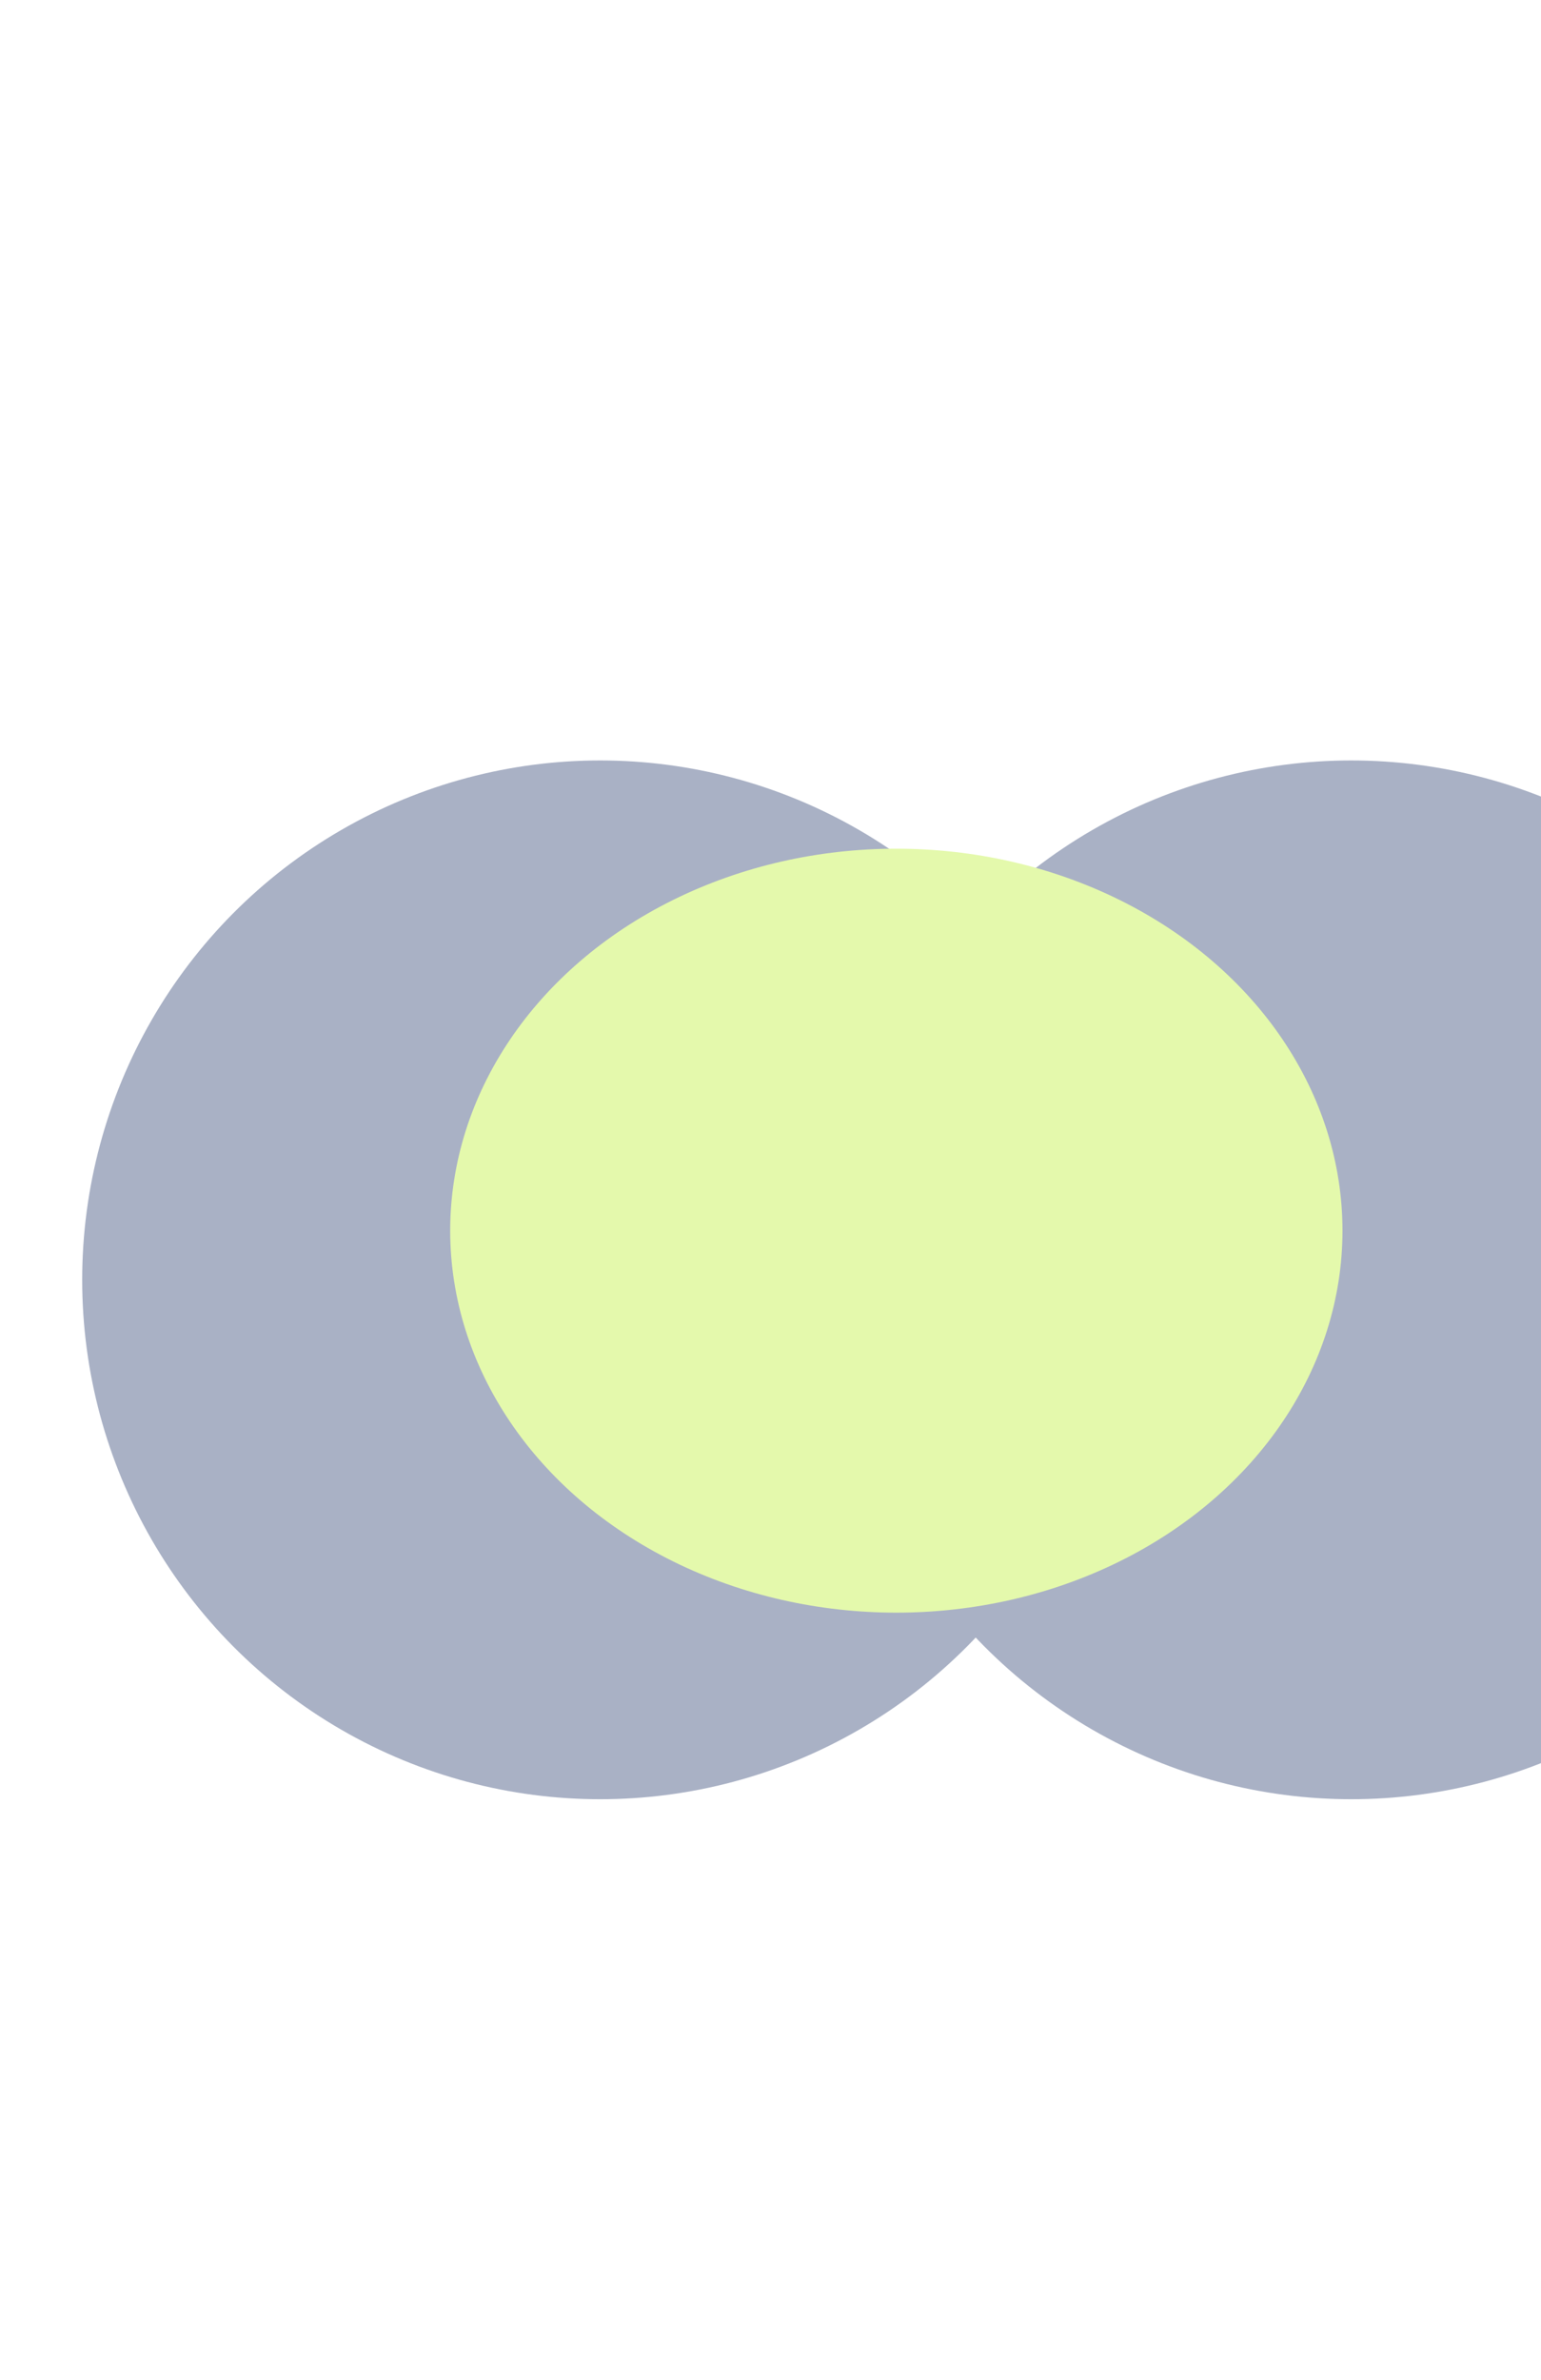
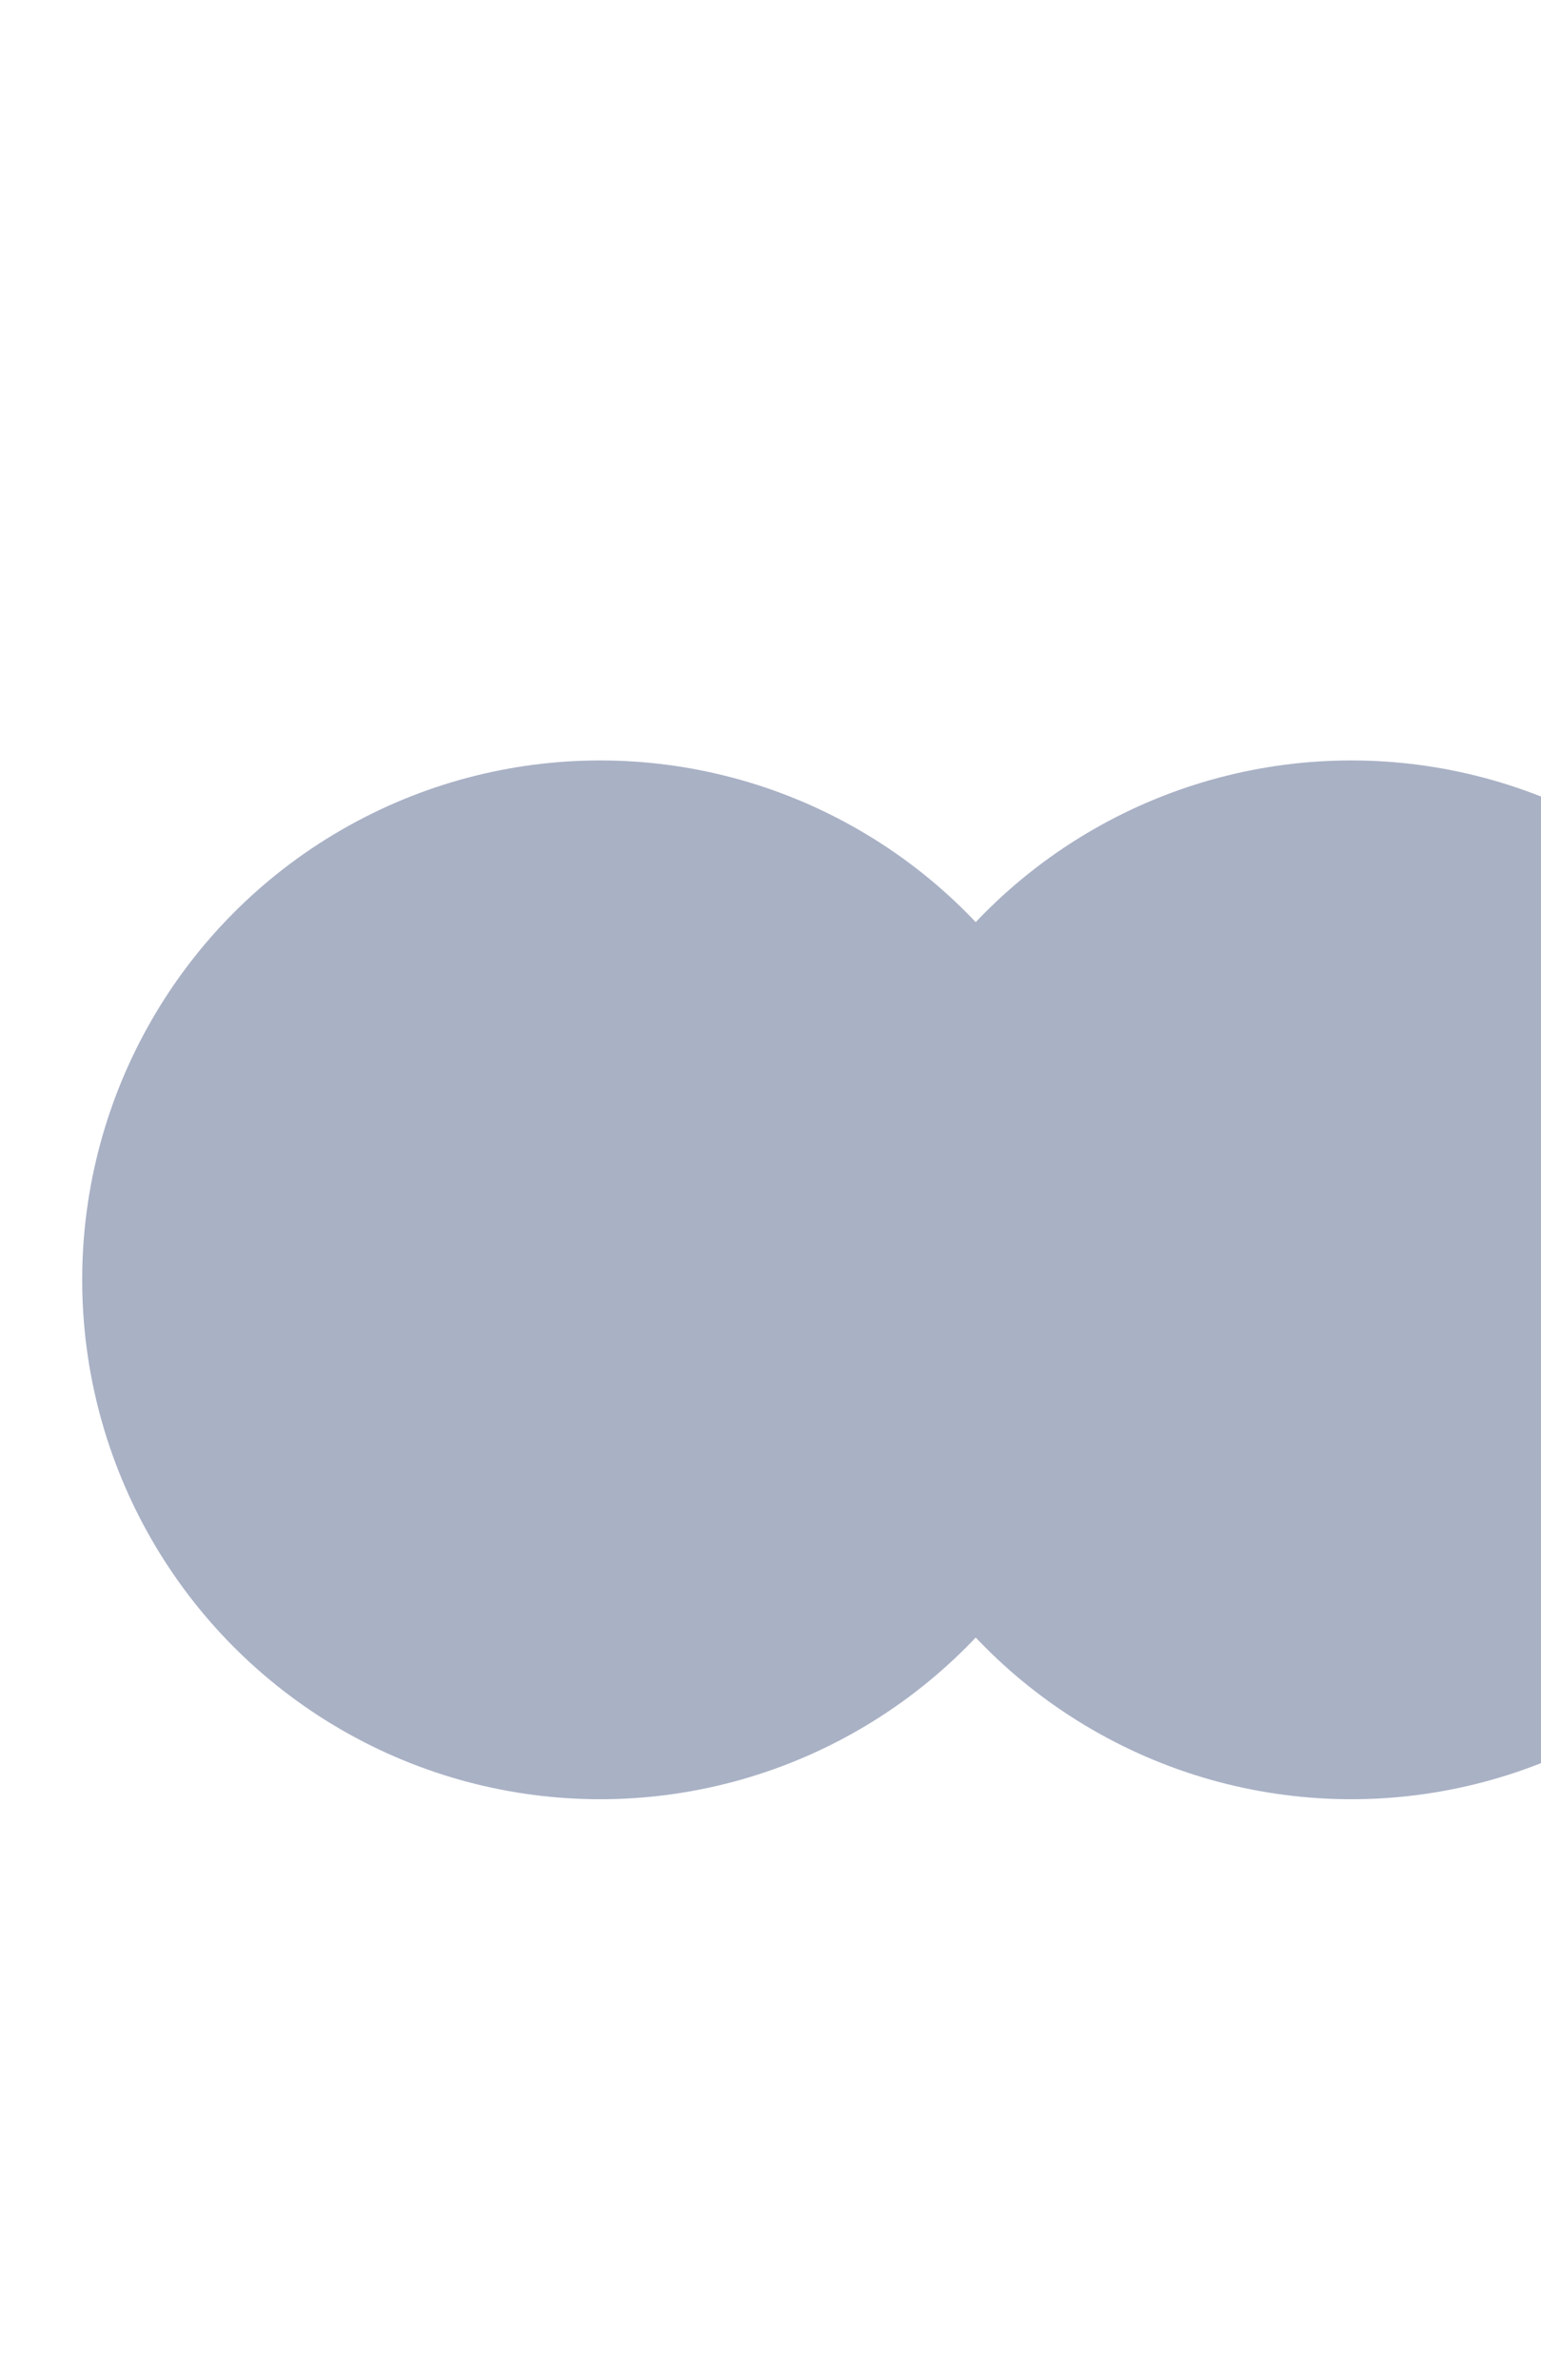
<svg xmlns="http://www.w3.org/2000/svg" width="375" height="579" viewBox="0 0 375 579" fill="none">
  <g opacity="0.4">
    <g filter="url(#filter0_f_875_13120)">
      <ellipse cx="146.049" cy="311.356" rx="126.049" ry="126.356" fill="#293C6E" />
    </g>
    <g filter="url(#filter1_f_875_13120)">
      <ellipse cx="328.834" cy="311.356" rx="126.049" ry="126.356" fill="#293C6E" />
    </g>
    <g filter="url(#filter2_f_875_13120)">
-       <ellipse cx="218.123" cy="299.395" rx="108.568" ry="92.927" fill="#BCEF30" />
-     </g>
+       </g>
  </g>
  <defs>
    <filter id="filter0_f_875_13120" x="-164.013" y="0.987" width="620.124" height="620.738" filterUnits="userSpaceOnUse" color-interpolation-filters="sRGB">
      <feGaussianBlur stdDeviation="92.007" />
    </filter>
    <filter id="filter1_f_875_13120" x="18.772" y="0.987" width="620.124" height="620.738" filterUnits="userSpaceOnUse" color-interpolation-filters="sRGB">
      <feGaussianBlur stdDeviation="92.007" />
    </filter>
    <filter id="filter2_f_875_13120" x="-74.459" y="22.455" width="585.163" height="553.88" filterUnits="userSpaceOnUse" color-interpolation-filters="sRGB">
      <feGaussianBlur stdDeviation="92.007" />
    </filter>
  </defs>
</svg>